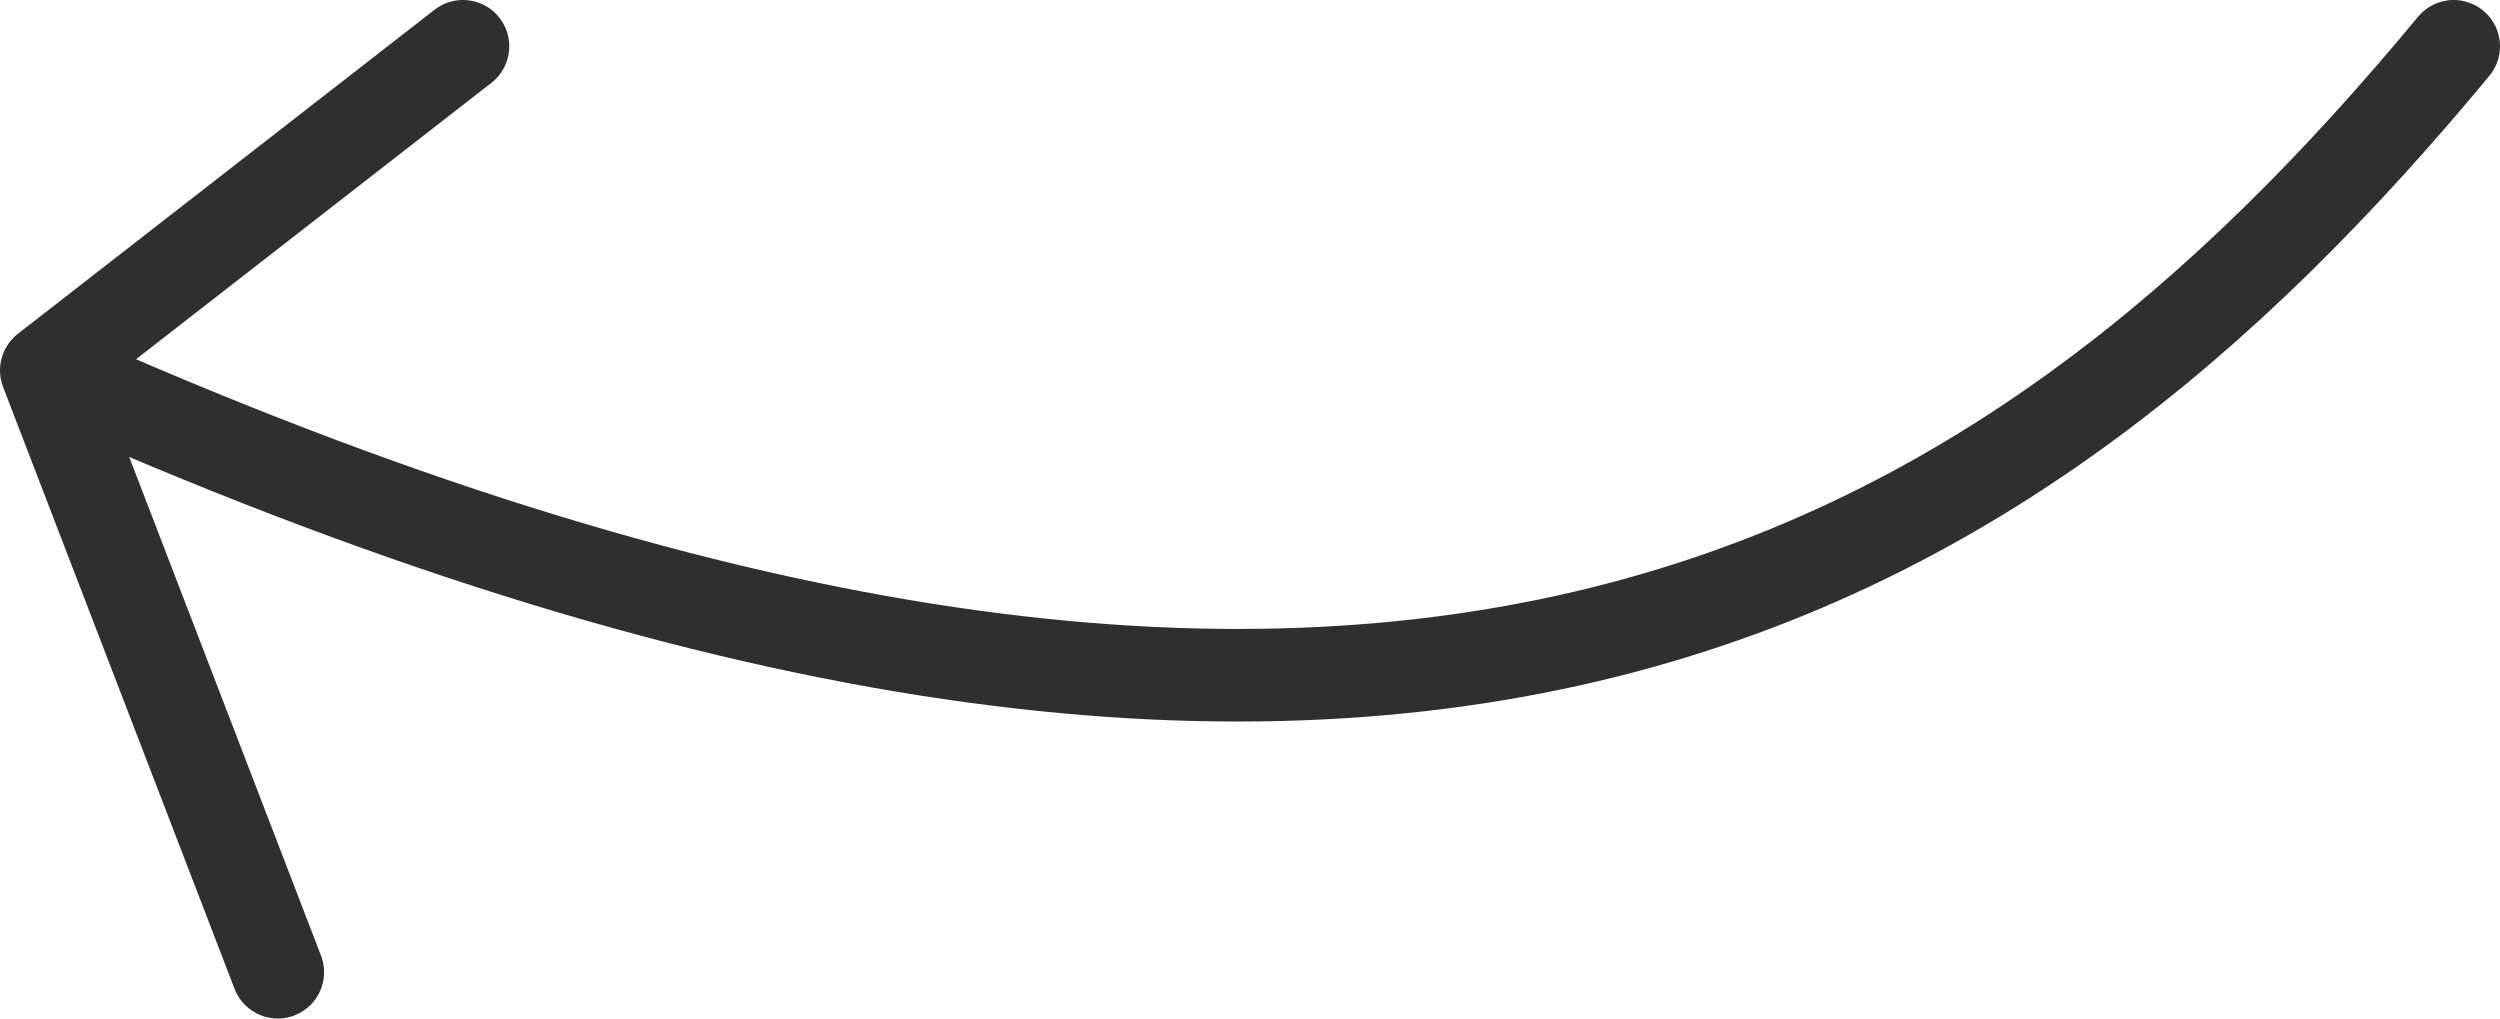
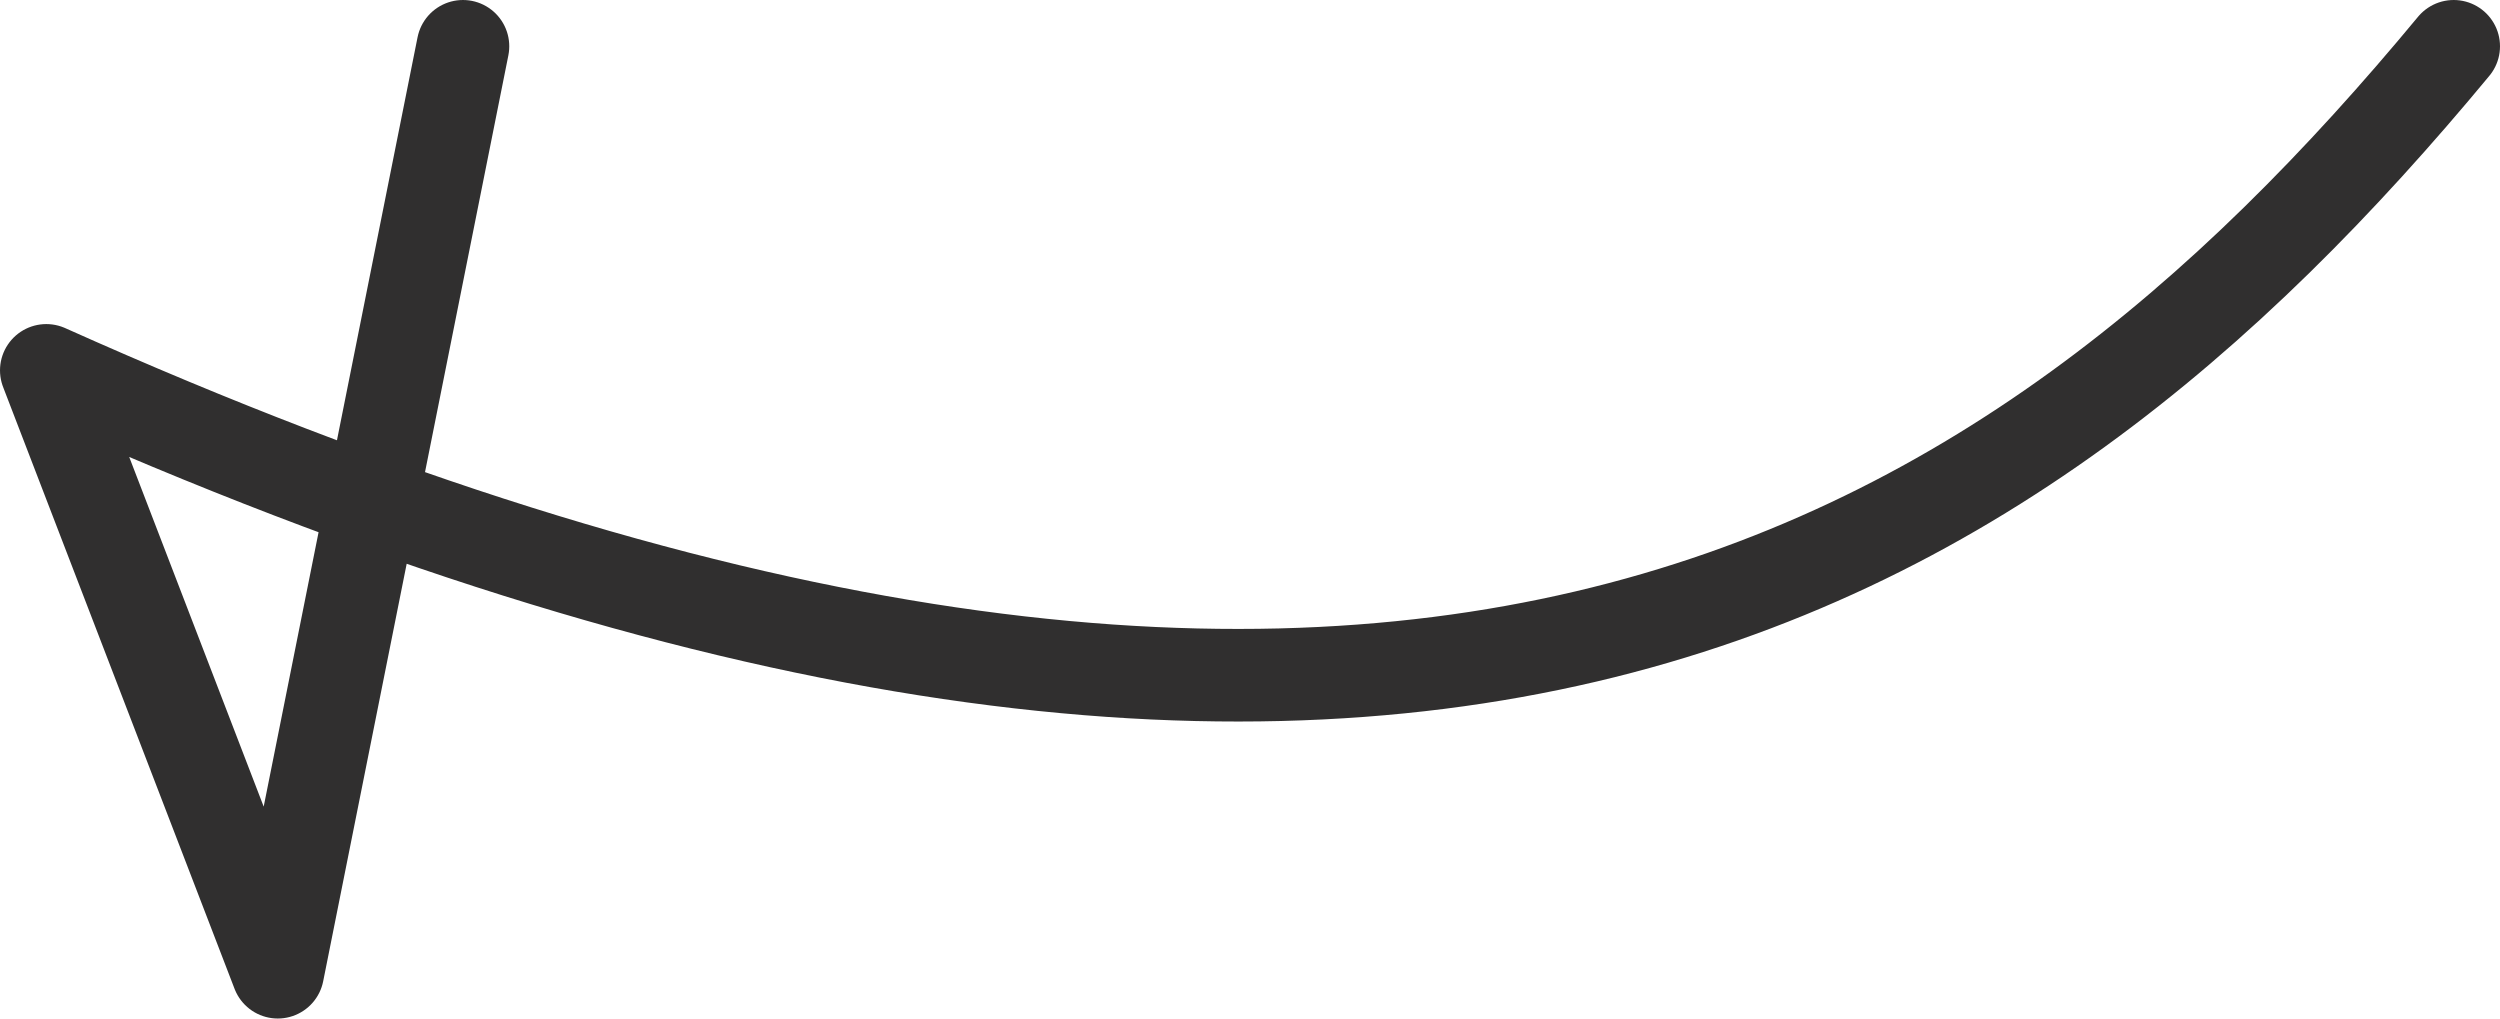
<svg xmlns="http://www.w3.org/2000/svg" width="27" height="11" viewBox="0 0 27 11" fill="none">
-   <path d="M26.5 0.5C21.667 6.333 15 10.5 0.5 4M0.5 4L3 10.5M0.5 4L5 0.5" stroke="#302F2F" stroke-linecap="round" stroke-linejoin="round" />
+   <path d="M26.5 0.5C21.667 6.333 15 10.5 0.5 4M0.5 4L3 10.5L5 0.5" stroke="#302F2F" stroke-linecap="round" stroke-linejoin="round" />
</svg>